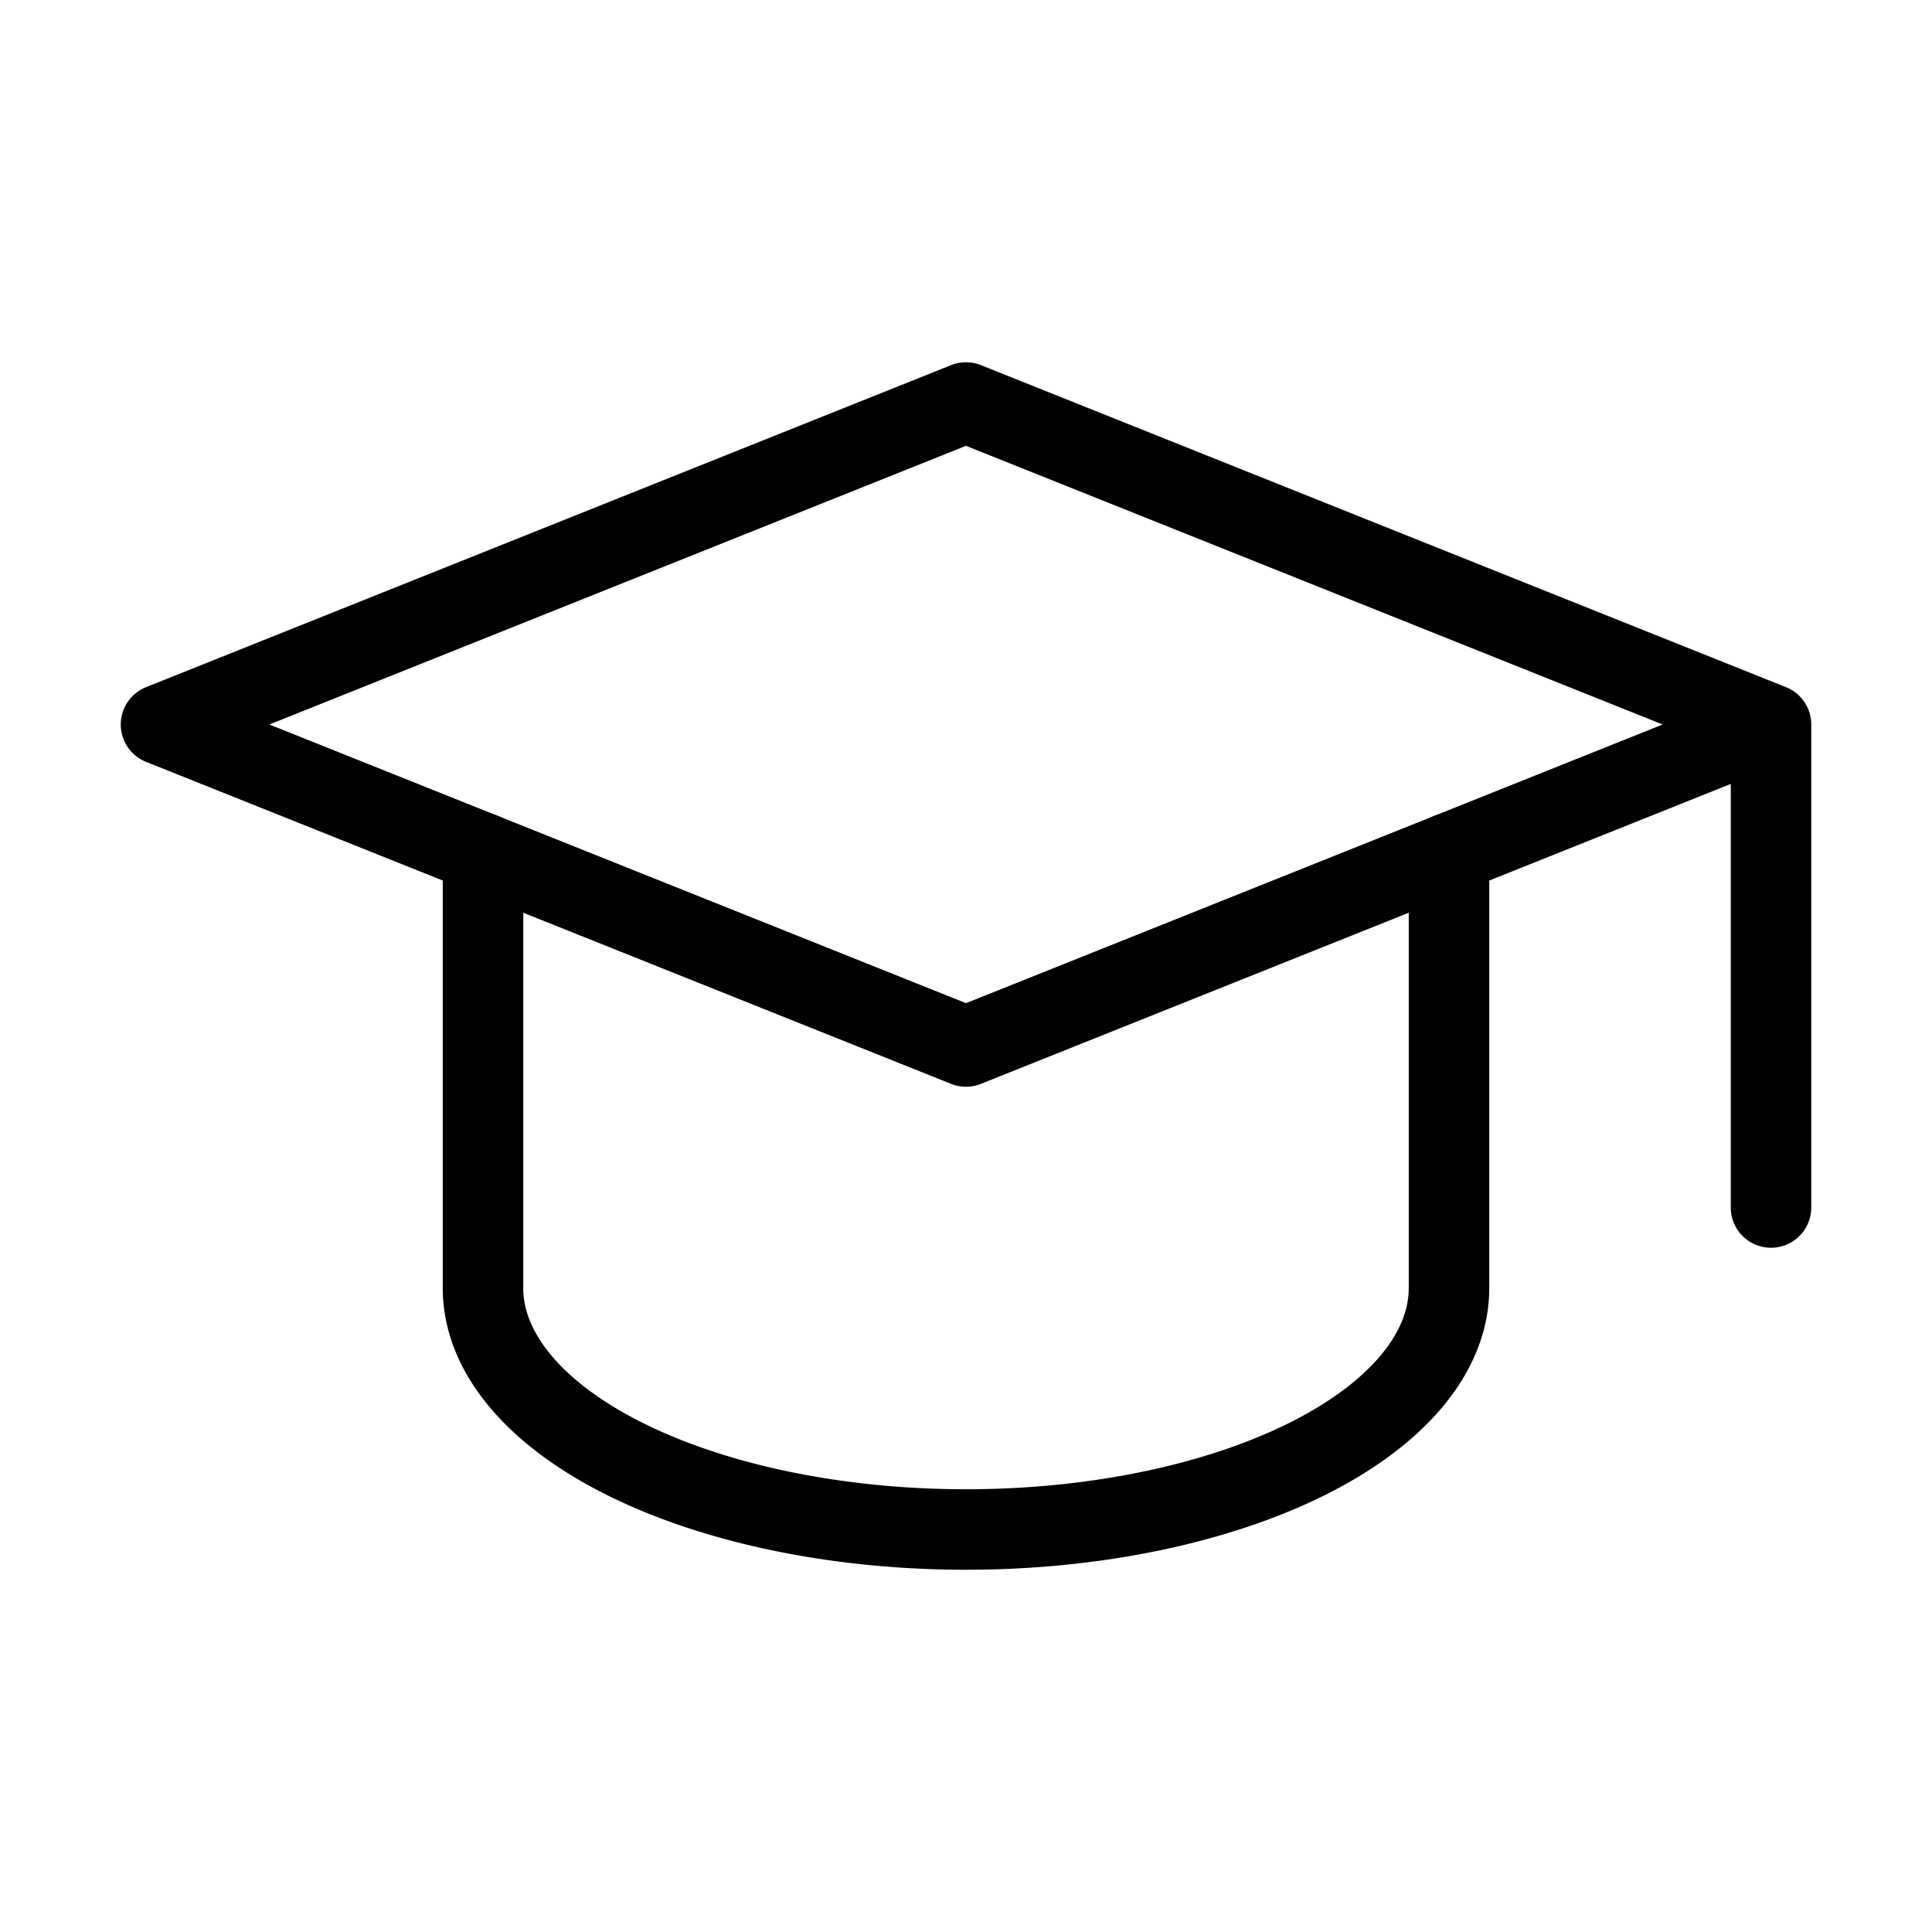
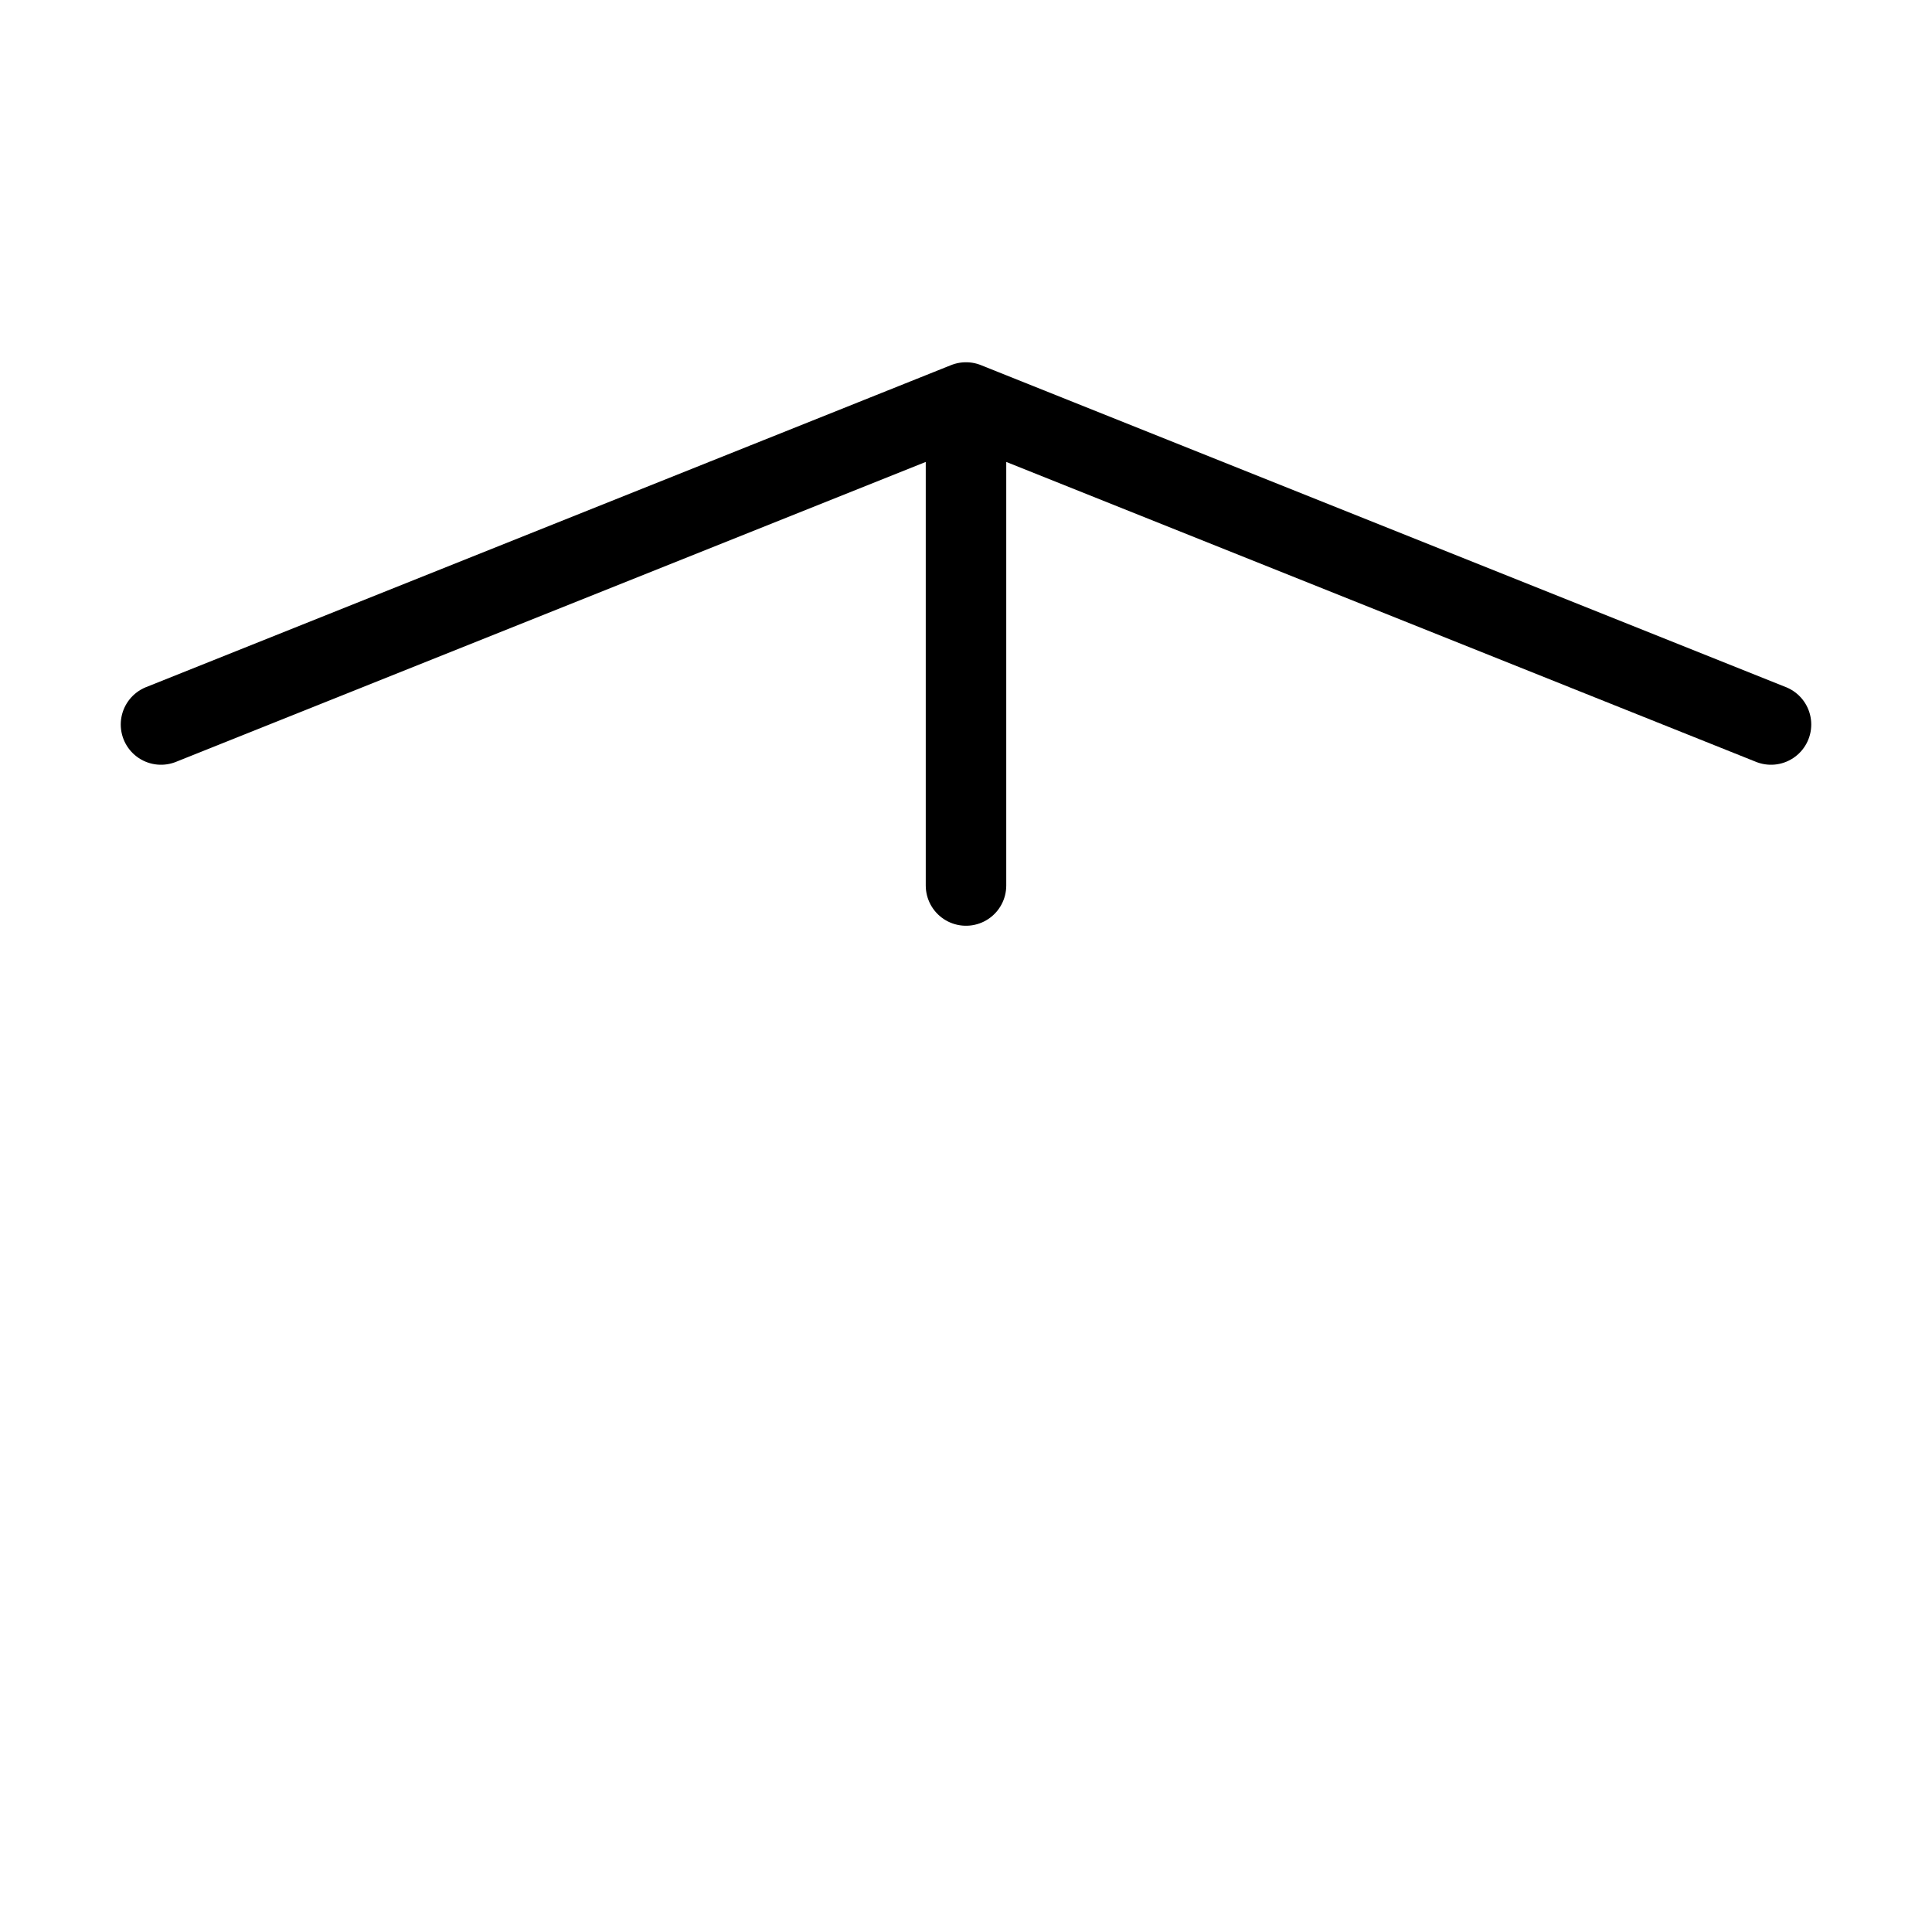
<svg xmlns="http://www.w3.org/2000/svg" class="img-fluid" width="100" height="100" viewBox="0 0 24 24" stroke-width="1" stroke="currentColor" fill="none" stroke-linecap="round" stroke-linejoin="round">
  <path stroke="none" d="M0 0h24v24H0z" fill="none" />
-   <path d="M22 9l-10 -4l-10 4l10 4l10 -4v6" />
-   <path d="M6 10.6v5.4a6 3 0 0 0 12 0v-5.4" />
+   <path d="M22 9l-10 -4l-10 4l10 -4v6" />
</svg>